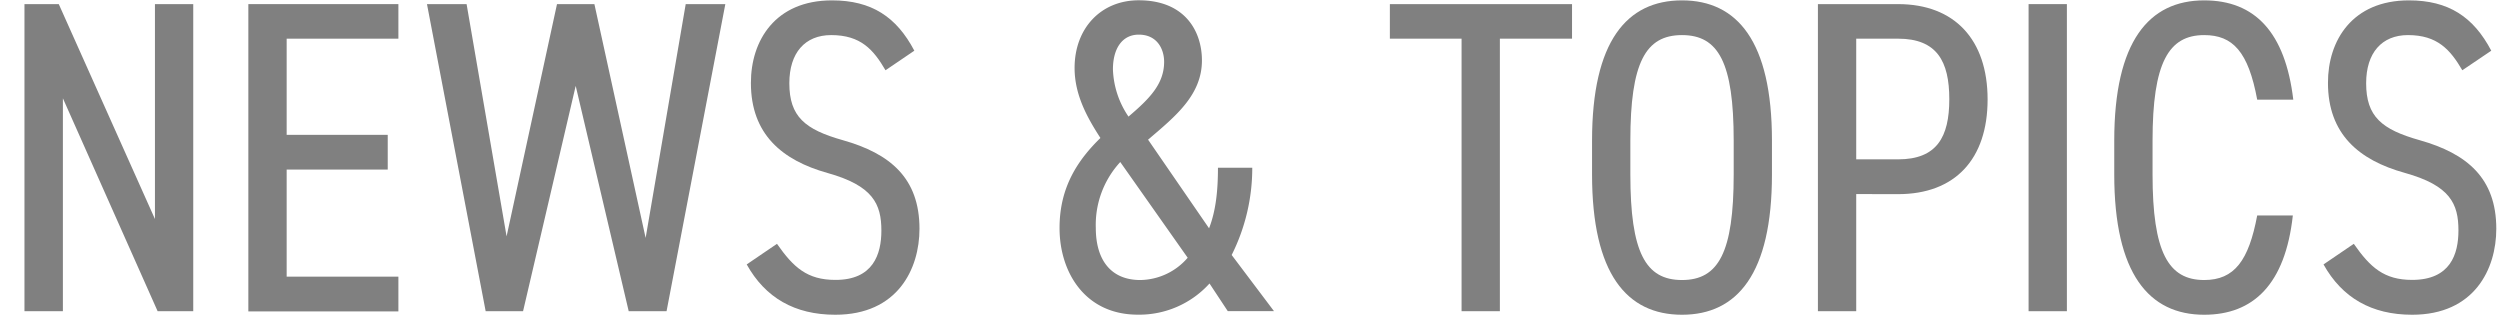
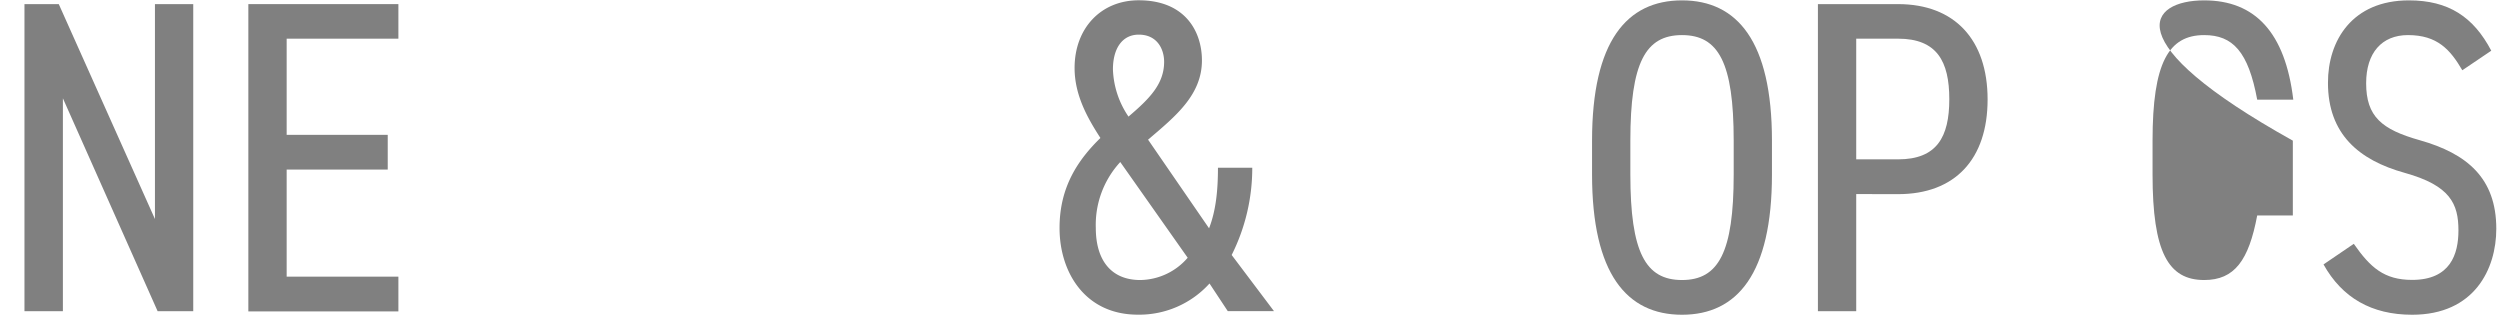
<svg xmlns="http://www.w3.org/2000/svg" id="レイヤー_3" data-name="レイヤー 3" viewBox="0 0 607 80">
  <path d="M46.92,1V75.56H38.27l-23-51.69V75.56H5.94V1h8.33L37.62,53.18V1Z" style="fill:gray" />
  <path d="M96.73,1V9.39H69.6V32.74H94.14v8.43H69.6v26H96.73v8.44H60.3V1Z" style="fill:gray" />
-   <path d="M127,75.56h-9.08L103.67,1h9.62L123,57.39,135.24,1h9.08l12.44,56.77L166.49,1h9.62L161.84,75.56h-9.19L139.78,20.85Z" style="fill:gray" />
-   <path d="M215,17.06c-2.92-5-6-8.54-13.19-8.54-6.38,0-10.16,4.33-10.16,11.68,0,8.11,3.78,11.24,13,13.84,11.46,3.24,18.6,9.19,18.6,21.51,0,9.74-5.3,20.87-20.44,20.87-9.84,0-17-4.11-21.51-12.22l7.35-5c4,5.73,7.35,8.76,14.16,8.76C212,68,214,61.72,214,56c0-6.49-2.06-10.92-13.08-14s-18.6-9.41-18.6-21.84C182.3,9.82,188.25.09,202,.09c9.62,0,15.67,4,20,12.22Z" style="fill:gray" />
  <path d="M267.18,33.5c-3.14-4.87-6.27-10.38-6.27-17,0-9.62,6.38-16.43,15.57-16.43,11.46,0,15.35,7.78,15.35,14.59,0,8.44-6.49,13.63-13.08,19.25l14.81,21.52c1.73-4.44,2.16-9.52,2.16-14.71h8.33a47.06,47.06,0,0,1-5,21.19l10.27,13.63H298.1l-4.43-6.71a23,23,0,0,1-17.41,7.57c-12.87,0-19-10.38-19-21C257.23,45.28,261.88,38.69,267.18,33.5Zm21.19,29.08L272,39.34a22.49,22.49,0,0,0-5.94,16c0,7.78,3.67,12.65,10.81,12.65A15.44,15.44,0,0,0,288.37,62.58ZM274,28.31c5.08-4.33,8.65-7.9,8.65-13.3,0-3-1.62-6.6-6.16-6.6-4,0-6.27,3.35-6.27,8.44A21.58,21.58,0,0,0,274,28.31Z" style="fill:gray" />
-   <path d="M381.69,1V9.39H364.17V75.56h-9.3V9.39H337.46V1Z" style="fill:gray" />
  <path d="M408.39,76.42c-13.4,0-21.84-9.94-21.84-34.06V34.15C386.55,10,395,.09,408.39.09S430.23,10,430.23,34.15v8.21C430.23,66.48,421.8,76.42,408.39,76.42ZM395.85,42.36c0,18.93,3.68,25.63,12.54,25.63s12.55-6.7,12.55-25.63V34.15c0-18.93-3.68-25.63-12.55-25.63s-12.54,6.7-12.54,25.63Z" style="fill:gray" />
  <path d="M450.69,47.12V75.56h-9.3V1h19.47c13.73,0,21.73,8.65,21.73,23.14s-7.89,23-21.73,23Zm10.17-8.43c9.4,0,12.43-5.41,12.43-14.6s-3-14.7-12.43-14.7H450.69v29.3Z" style="fill:gray" />
-   <path d="M501.84,75.56h-9.3V1h9.3Z" style="fill:gray" />
-   <path d="M548.05,24.2c-2.16-11.68-5.95-15.68-12.87-15.68-8.65,0-12.54,6.7-12.54,25.63v8.21c0,18.82,3.79,25.63,12.54,25.63,7.36,0,10.82-4.76,12.87-15.68h8.65c-1.84,16.76-9.62,24.11-21.52,24.11-13.4,0-21.84-9.94-21.84-34.06V34.15C513.34,10,521.78.09,535.18.09c12.33,0,19.68,7.78,21.63,24.11Z" style="fill:gray" />
+   <path d="M548.05,24.2c-2.16-11.68-5.95-15.68-12.87-15.68-8.65,0-12.54,6.7-12.54,25.63v8.21c0,18.82,3.79,25.63,12.54,25.63,7.36,0,10.82-4.76,12.87-15.68h8.65V34.15C513.34,10,521.78.09,535.18.09c12.33,0,19.68,7.78,21.63,24.11Z" style="fill:gray" />
  <path d="M597.85,17.06c-2.92-5-6.05-8.54-13.19-8.54-6.38,0-10.16,4.33-10.16,11.68,0,8.11,3.78,11.24,13,13.84,11.47,3.24,18.6,9.19,18.6,21.51,0,9.74-5.3,20.87-20.43,20.87-9.84,0-17-4.11-21.52-12.22l7.35-5c4,5.73,7.35,8.76,14.17,8.76,9.29,0,11.24-6.27,11.24-12,0-6.49-2-10.92-13.08-14s-18.6-9.41-18.6-21.84C565.2,9.82,571.15.09,584.88.09c9.62,0,15.68,4,20,12.22Z" style="fill:gray" />
-   <rect id="_スライス_" data-name="&lt;スライス&gt;" width="607" height="129" style="fill:none" />
</svg>